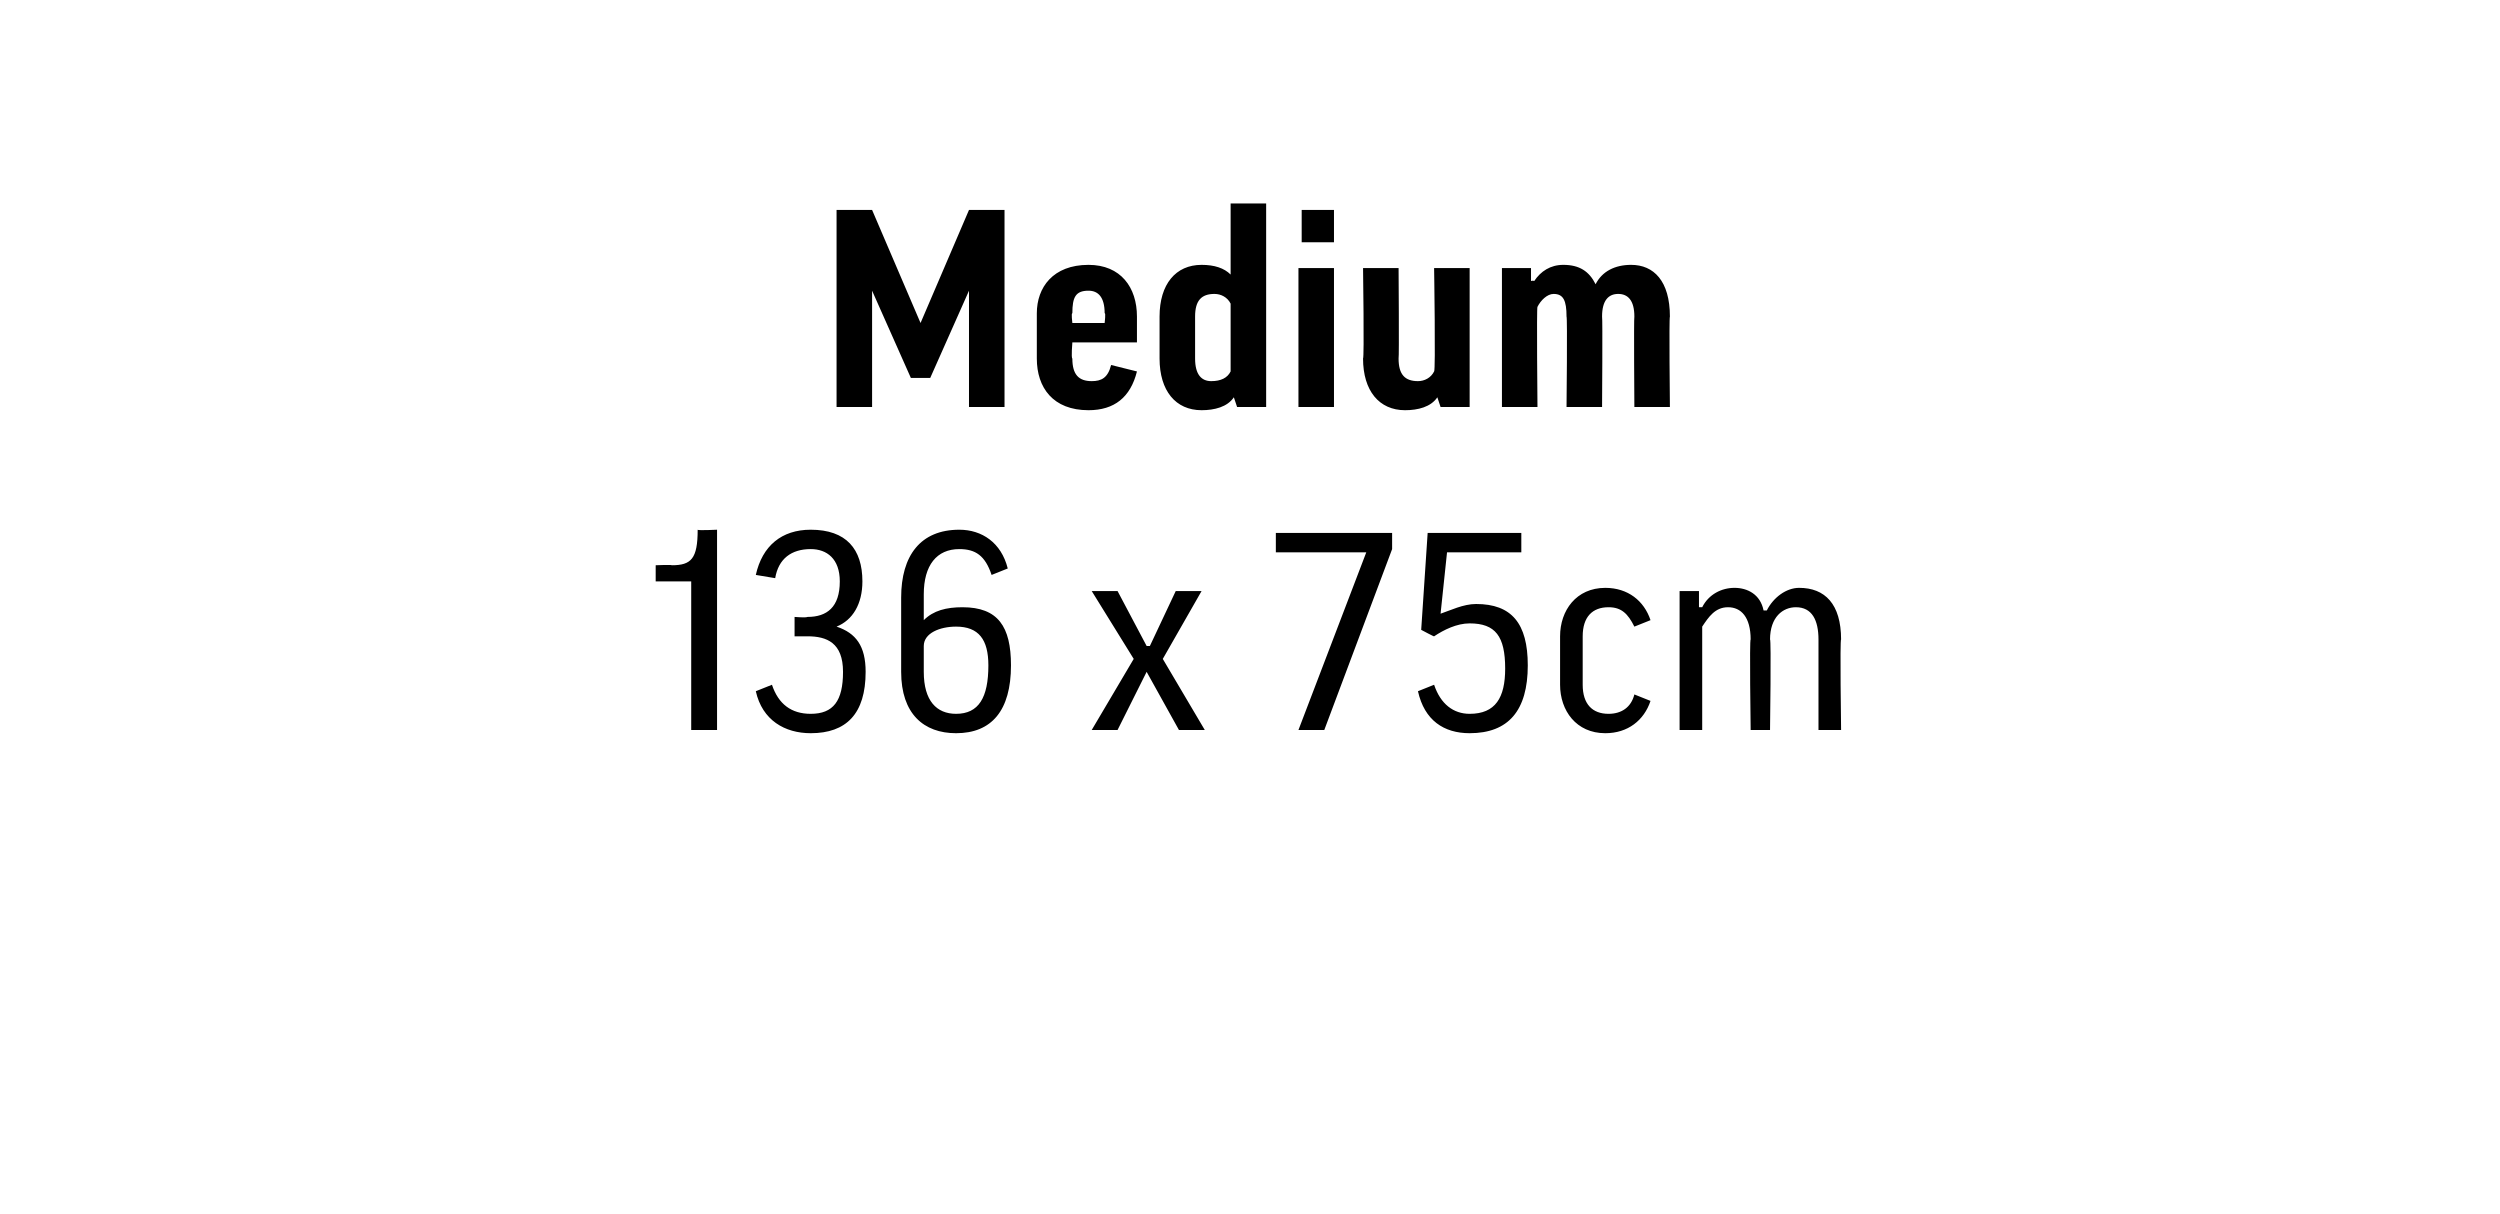
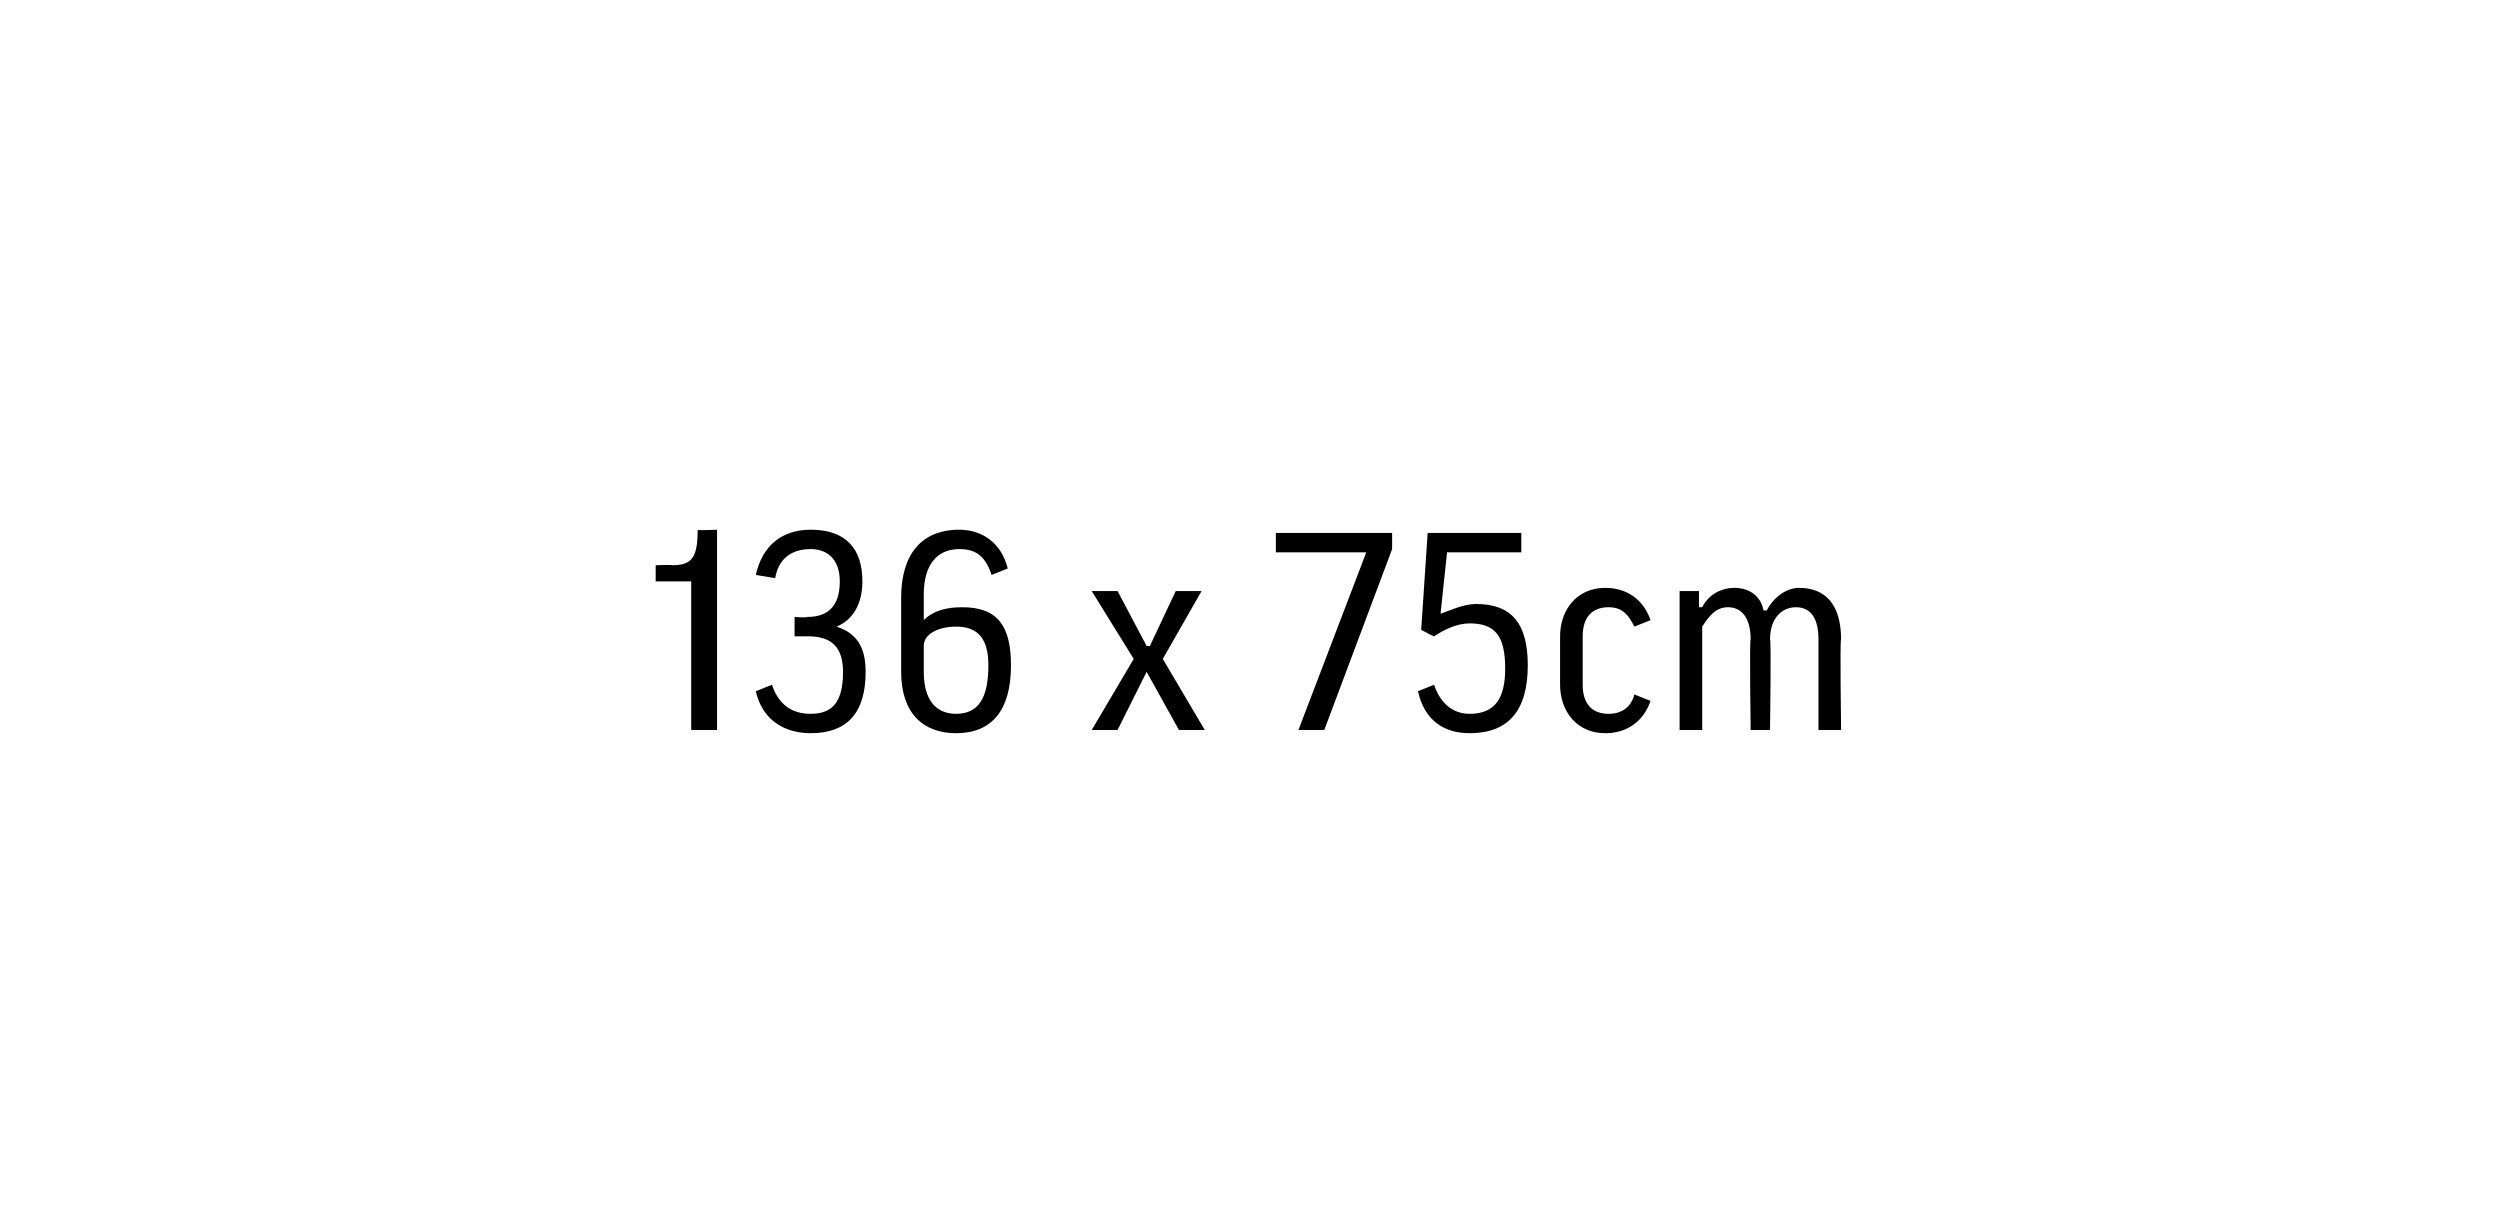
<svg xmlns="http://www.w3.org/2000/svg" version="1.1" width="77.4px" height="37.6px" viewBox="0 0 77.4 37.6">
  <desc>Medium 136 x 75cm</desc>
  <defs />
  <g id="Polygon147269">
    <path d="m22.2 16.4v6.2h-.8V18h-1.1v-.5s.5-.02.5 0c.6 0 .8-.2.8-1.1c.01.03.6 0 .6 0zm2.4 2.7s.35.03.4 0c.6 0 1-.3 1-1.1c0-.7-.4-1-.9-1c-.6 0-1 .3-1.1.9l-.6-.1c.2-.9.8-1.4 1.7-1.4c1.1 0 1.6.6 1.6 1.6c0 .7-.3 1.2-.8 1.4c.6.2.9.6.9 1.4c0 1.3-.6 1.9-1.7 1.9c-.8 0-1.5-.4-1.7-1.3l.5-.2c.2.6.6.9 1.2.9c.7 0 1-.4 1-1.3c0-.9-.5-1.1-1.1-1.1h-.4v-.6zm6.6-1.5l-.5.2c-.2-.6-.5-.8-1-.8c-.7 0-1.1.5-1.1 1.4v.8s0-.03 0 0c.3-.3.7-.4 1.2-.4c1.1 0 1.5.6 1.5 1.8c0 1.4-.6 2.1-1.7 2.1c-1 0-1.7-.6-1.7-1.9v-2.3c0-1.3.6-2.1 1.8-2.1c.7 0 1.3.4 1.5 1.2zM28.6 20v.8c0 .9.4 1.3 1 1.3c.7 0 1-.5 1-1.5c0-.8-.3-1.2-1-1.2c-.5 0-1 .2-1 .6zm6.5.4l-1.3-2.1h.8l.9 1.7h.1l.8-1.7h.8L36 20.4l1.3 2.2h-.8l-1-1.8l-.9 1.8h-.8l1.3-2.2zm5.1 2.2l2.1-5.5h-2.8v-.6h3.6v.5L41 22.6h-.8zm3.8-3.1l.2-3h2.9v.6h-2.3l-.2 1.9s.03.04 0 0c.3-.1.7-.3 1.1-.3c1.1 0 1.6.6 1.6 1.9c0 1.4-.6 2.1-1.8 2.1c-.8 0-1.4-.4-1.6-1.3l.5-.2c.2.6.6.9 1.1.9c.8 0 1.1-.5 1.1-1.4c0-1-.3-1.4-1.1-1.4c-.4 0-.8.2-1.1.4c.03.03-.4-.2-.4-.2zm6.6-.1c-.2-.4-.4-.6-.8-.6c-.5 0-.8.3-.8.9v1.5c0 .6.3.9.8.9c.4 0 .7-.2.8-.6l.5.2c-.2.6-.7 1-1.4 1c-.9 0-1.4-.7-1.4-1.5v-1.5c0-.8.5-1.5 1.4-1.5c.7 0 1.2.4 1.4 1l-.5.2zm4.2 3.2h-.6s-.04-2.83 0-2.8c0-.7-.3-1-.7-1c-.4 0-.6.3-.8.6v3.2h-.7v-4.3h.6v.5h.1c.2-.4.6-.6 1-.6c.4 0 .8.2.9.7h.1c.2-.4.6-.7 1-.7c.8 0 1.3.5 1.3 1.6c-.04-.03 0 2.8 0 2.8h-.7v-2.8c0-.6-.2-1-.7-1c-.4 0-.8.3-.8 1c.04-.03 0 2.8 0 2.8z" stroke="none" fill="#000" />
  </g>
  <g id="Polygon147268">
-     <path d="m31.1 6.5v6.1H30V9l-1.2 2.7h-.6L27 9v3.6h-1.1V6.5h1.1l1.5 3.5L30 6.5h1.1zm2.1 4.1s-.04.49 0 .5c0 .5.2.7.6.7c.3 0 .5-.1.6-.5l.8.2c-.2.8-.7 1.2-1.5 1.2c-1.1 0-1.6-.7-1.6-1.6V9.7c0-.8.5-1.5 1.6-1.5c1 0 1.5.7 1.5 1.6v.8h-2zm0-.6h1s.04-.33 0-.3c0-.5-.2-.7-.5-.7c-.4 0-.5.2-.5.7c-.04-.02 0 .3 0 .3zm4.9-1.5c.03 0 0 0 0 0V6.3h1.1v6.3h-.9l-.1-.3s.03-.03 0 0c-.2.3-.6.4-1 .4c-.8 0-1.3-.6-1.3-1.6V9.8c0-1 .5-1.6 1.3-1.6c.4 0 .7.1.9.3zm0 .9c-.1-.2-.3-.3-.5-.3c-.4 0-.6.2-.6.7v1.3c0 .5.2.7.5.7c.3 0 .5-.1.6-.3V9.4zm3.2-1.1v4.3h-1.1V8.3h1.1zm0-1.8v1h-1v-1h1zm3.1 1.8h1.1v4.3h-.9l-.1-.3s.02-.03 0 0c-.2.3-.6.4-1 .4c-.8 0-1.3-.6-1.3-1.6c.04-.02 0-2.8 0-2.8h1.1s.02 2.78 0 2.8c0 .5.2.7.6.7c.2 0 .4-.1.5-.3c.05 0 0-3.2 0-3.2zm5.2 4.3h-1.1s.03-2.77 0-2.8c0-.5-.1-.7-.4-.7c-.2 0-.4.2-.5.4c-.03-.01 0 3.1 0 3.1h-1.1V8.3h.9v.4s.06-.02.1 0c.2-.3.5-.5.9-.5c.5 0 .8.2 1 .6c.2-.4.6-.6 1.1-.6c.7 0 1.2.5 1.2 1.6c-.03.03 0 2.8 0 2.8h-1.1s-.02-2.77 0-2.8c0-.5-.2-.7-.5-.7c-.3 0-.5.2-.5.7c.02.03 0 2.8 0 2.8z" stroke="none" fill="#000" />
-   </g>
+     </g>
</svg>